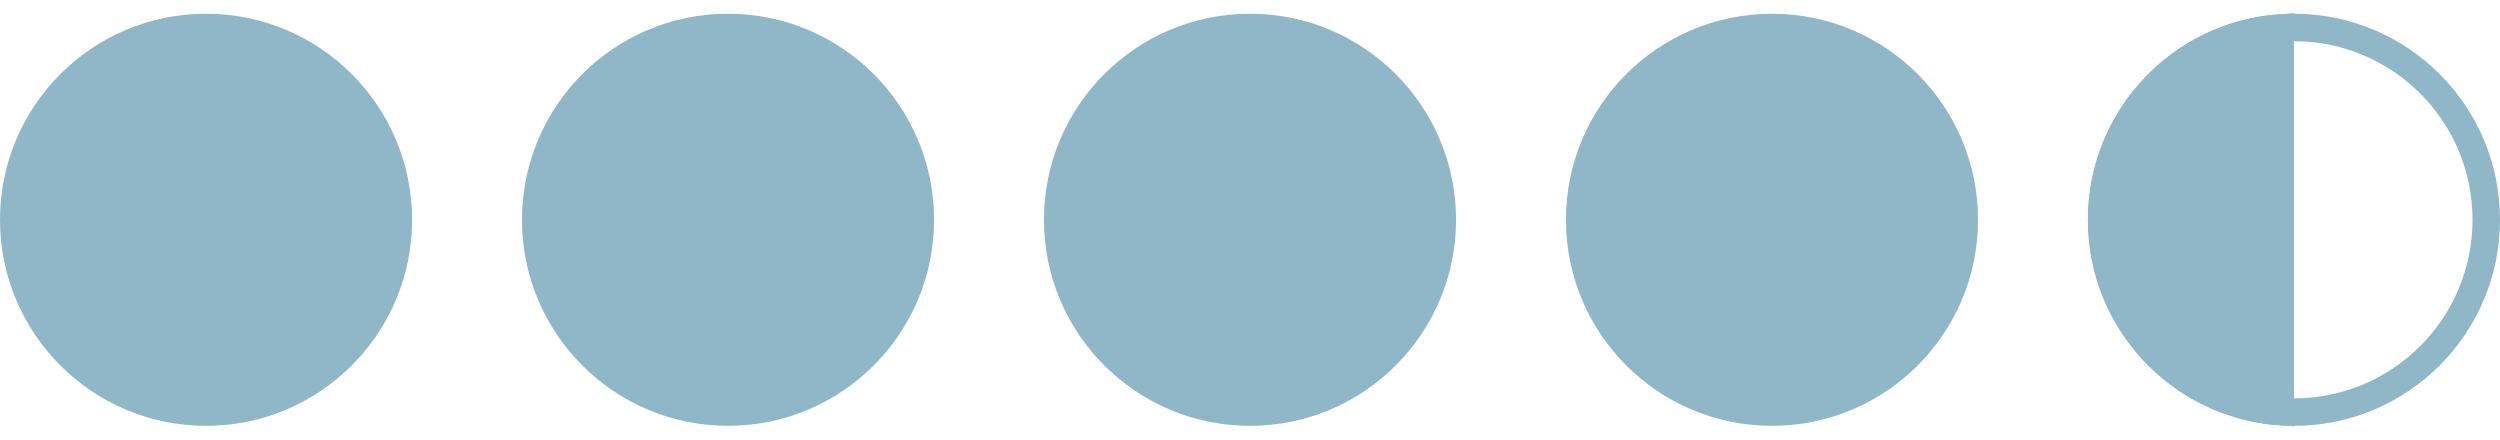
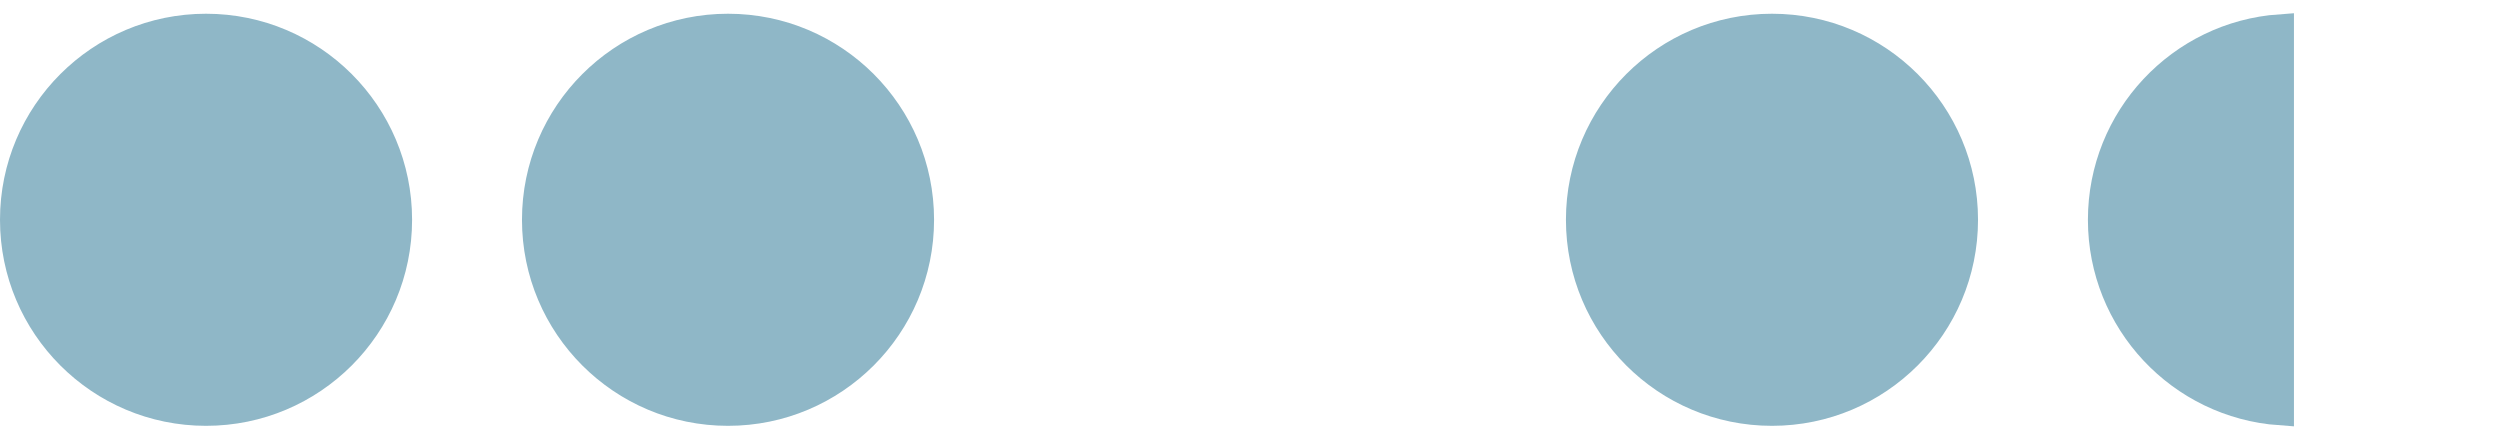
<svg xmlns="http://www.w3.org/2000/svg" width="91" height="16" viewBox="0 0 91 16" fill="none">
  <circle cx="7.5" cy="8" r="7" fill="#8FB7C7" stroke="#8FB7C7" />
  <circle cx="26.5" cy="8" r="7" fill="#8FB7C7" stroke="#8FB7C7" />
-   <circle cx="45.5" cy="8" r="7" fill="#8FB7C7" stroke="#8FB7C7" />
  <circle cx="64.5" cy="8" r="7" fill="#8FB7C7" stroke="#8FB7C7" />
-   <circle cx="83.5" cy="8" r="7" stroke="#8FB7C7" />
  <path d="M83 14.982C79.367 14.726 76.5 11.698 76.5 8C76.5 4.302 79.367 1.274 83 1.018V14.982Z" fill="#8FB7C7" stroke="#8FB7C7" />
</svg>